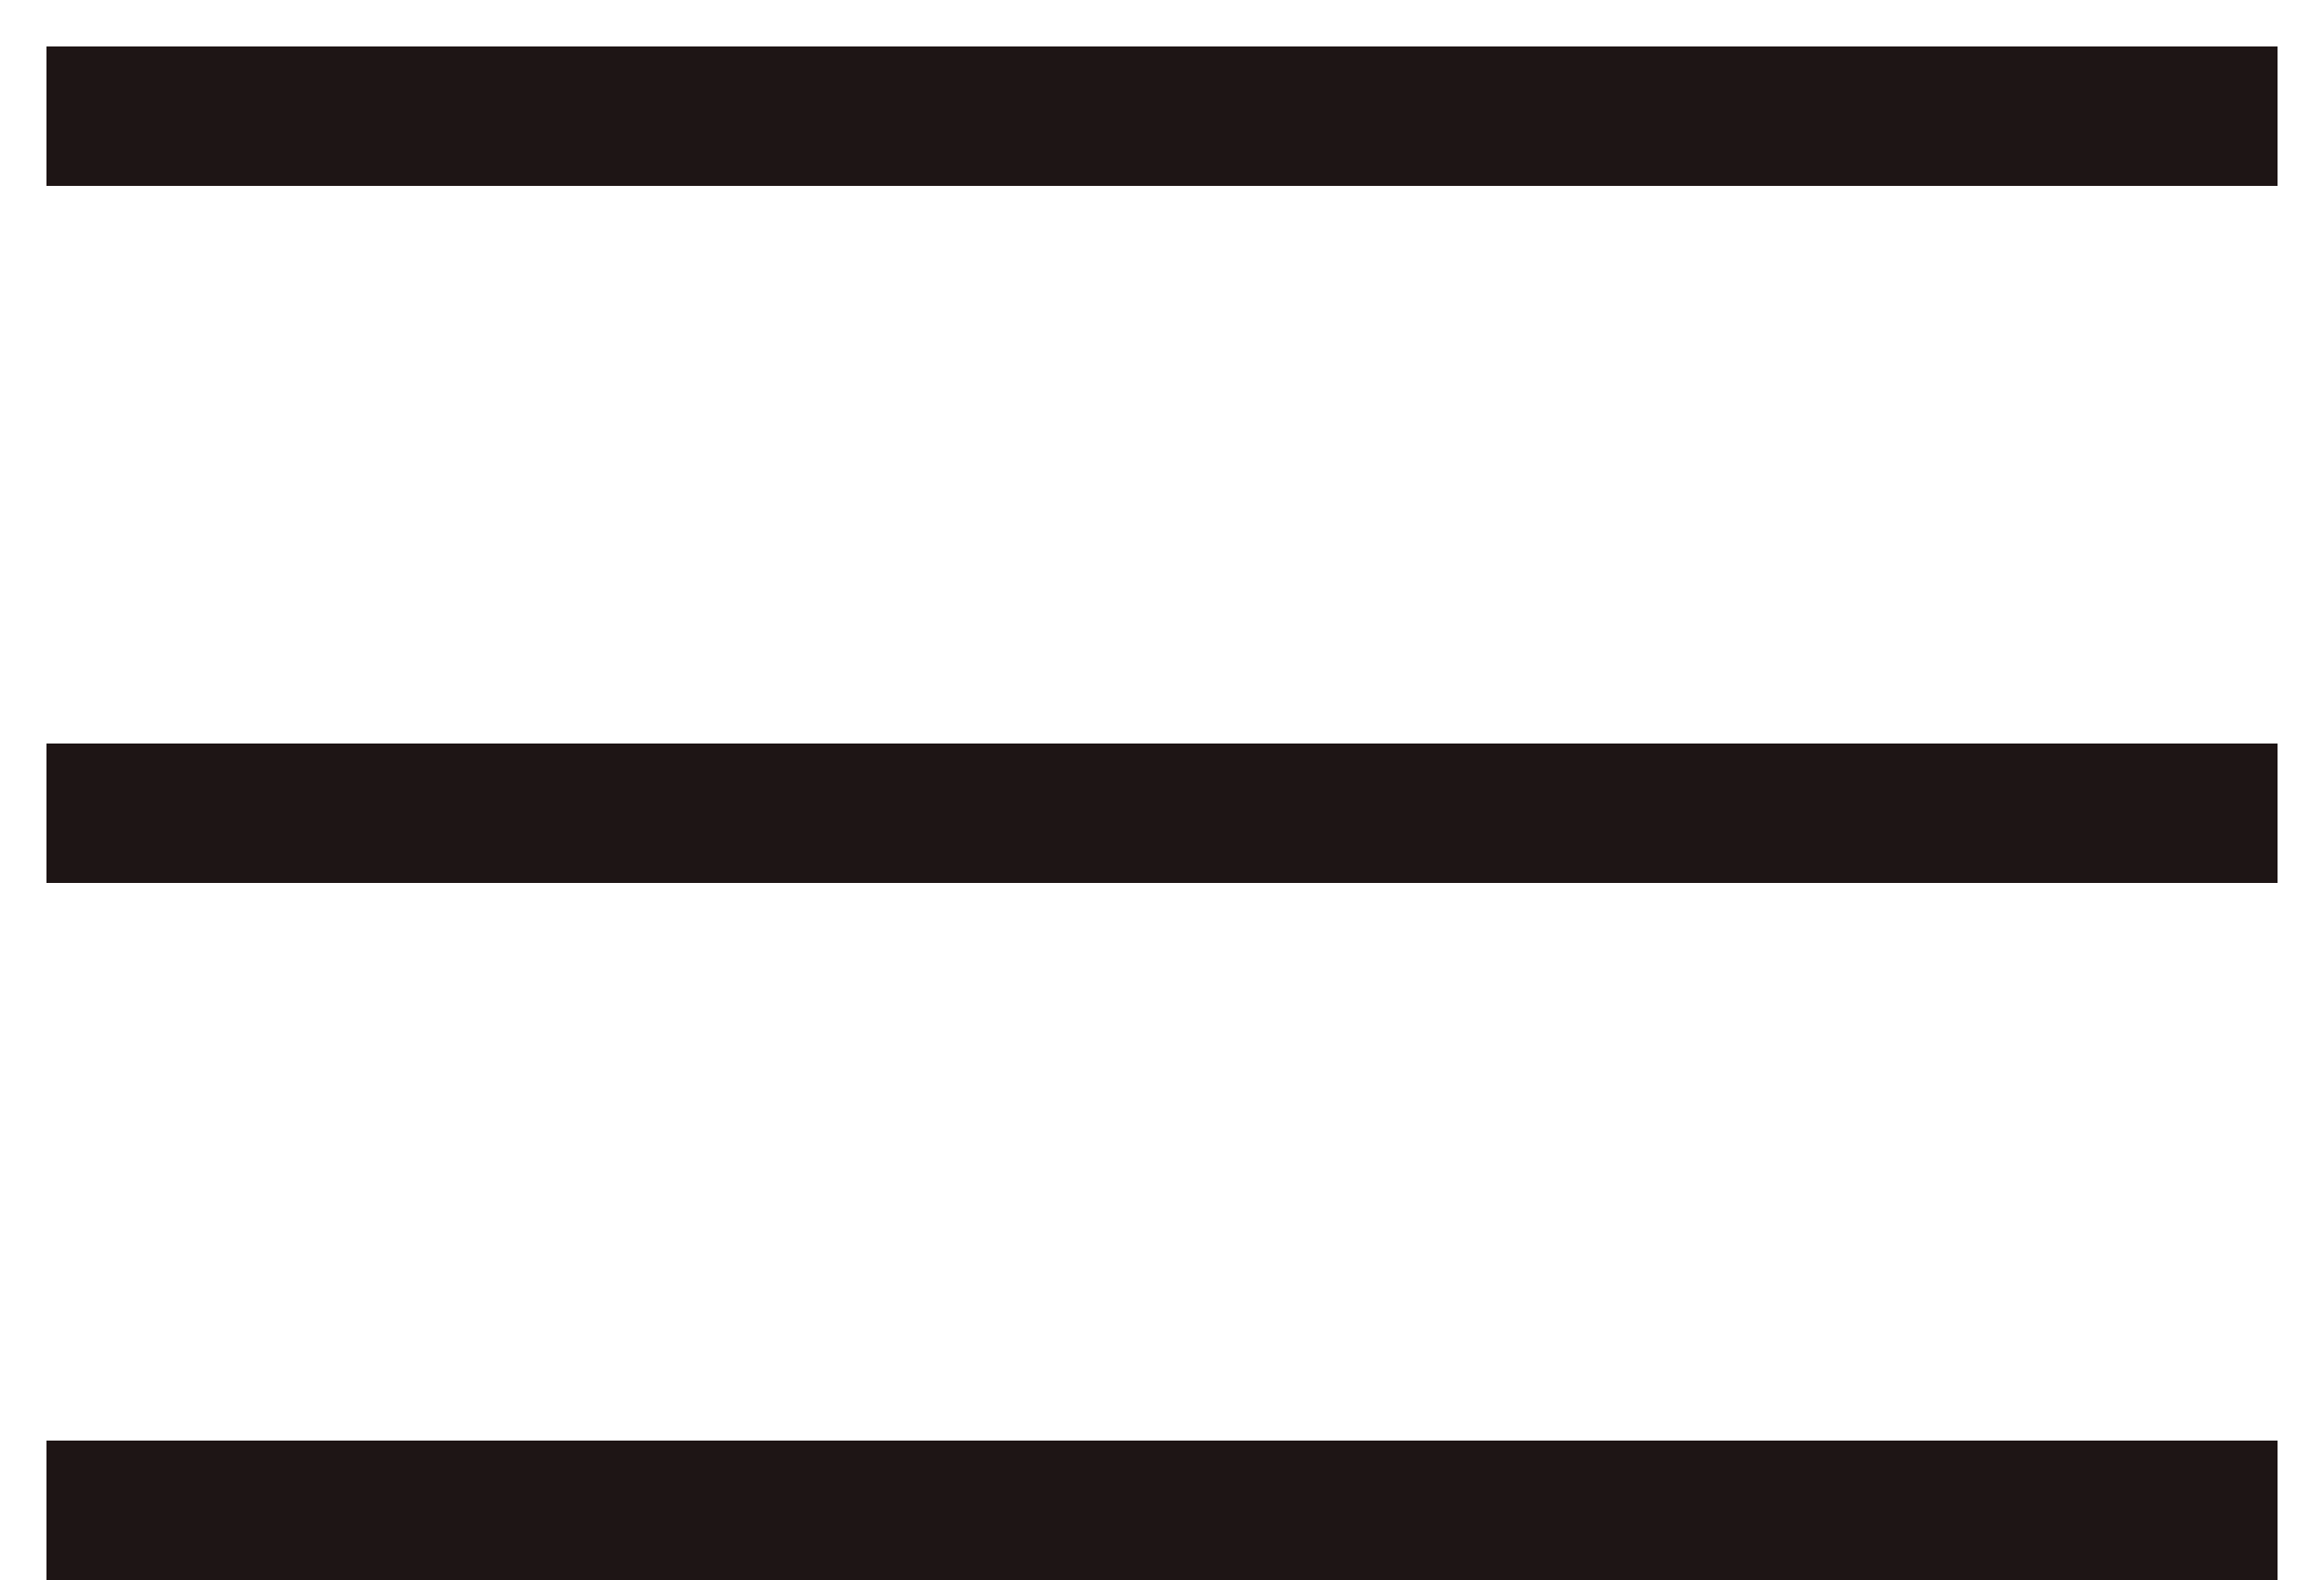
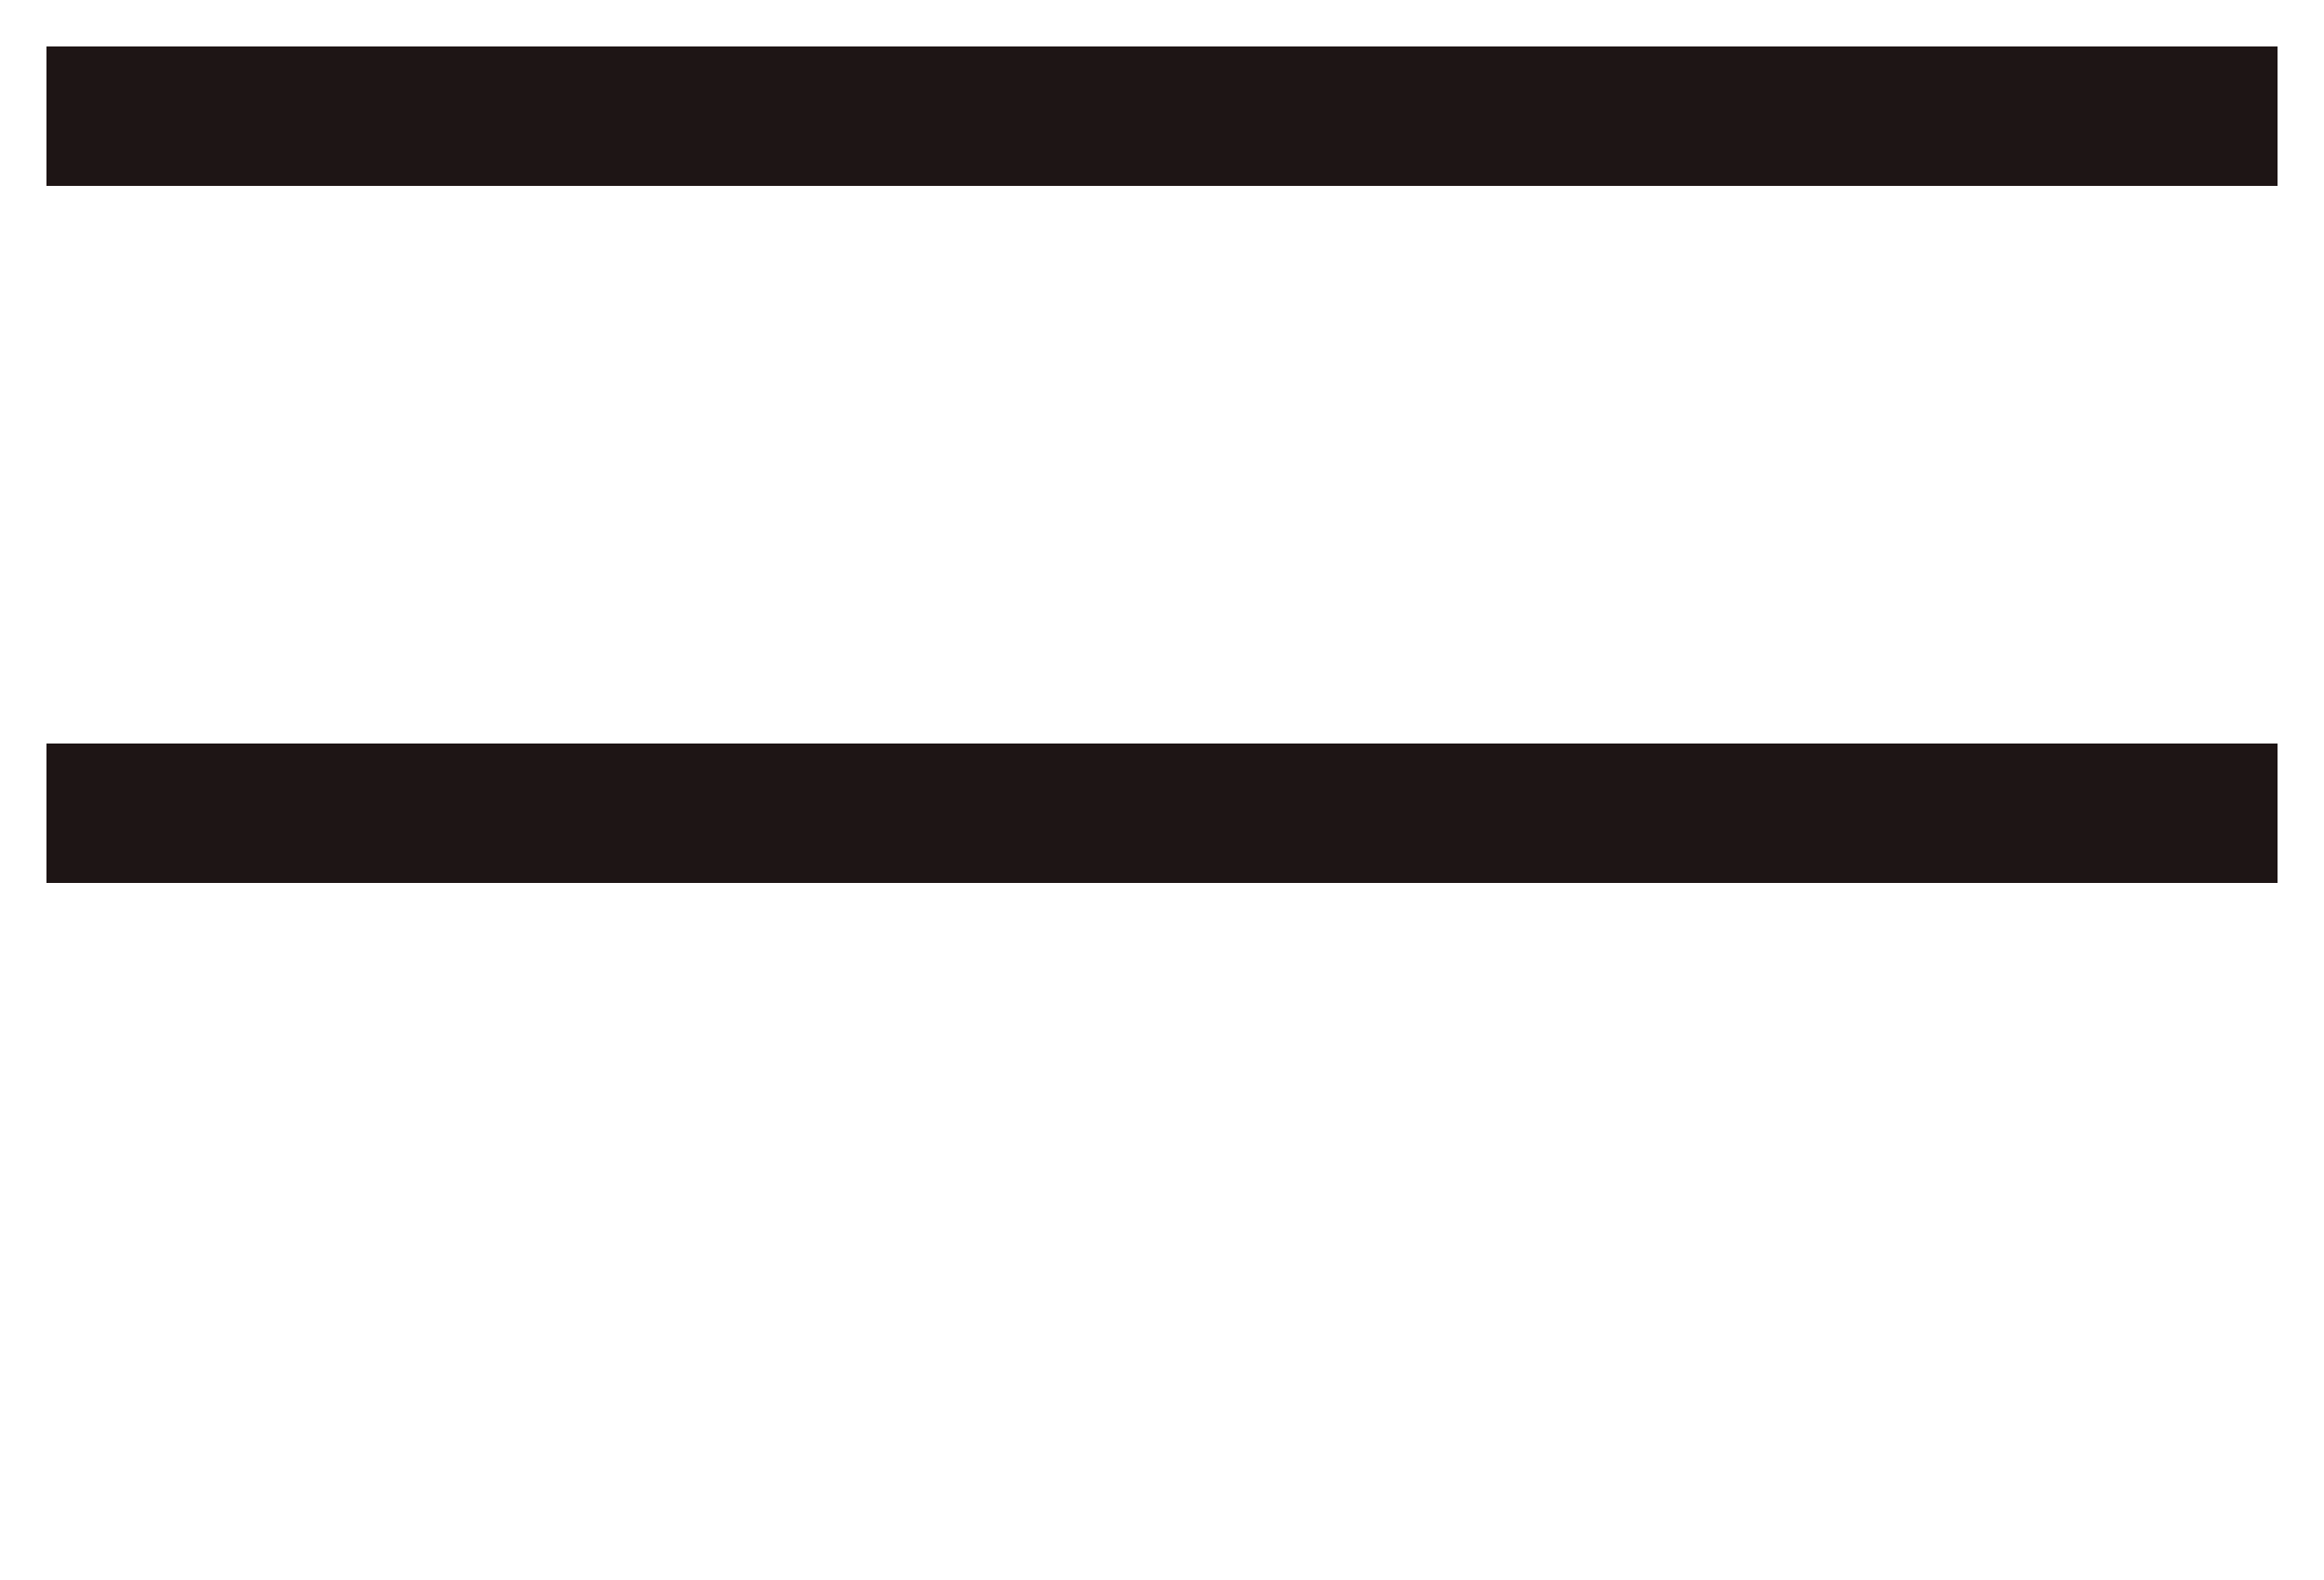
<svg xmlns="http://www.w3.org/2000/svg" width="25" height="17" viewBox="0 0 25 17" fill="none">
  <path fill-rule="evenodd" clip-rule="evenodd" d="M24.5 2H0.5V0.5H24.5V2Z" fill="#1E1515" />
-   <path fill-rule="evenodd" clip-rule="evenodd" d="M24.5 9.5H0.5V8H24.5V9.5Z" fill="#1E1515" />
-   <path fill-rule="evenodd" clip-rule="evenodd" d="M24.5 17H0.5V15.5H24.5V17Z" fill="#1E1515" />
+   <path fill-rule="evenodd" clip-rule="evenodd" d="M24.5 9.5H0.5V8H24.5V9.5" fill="#1E1515" />
</svg>